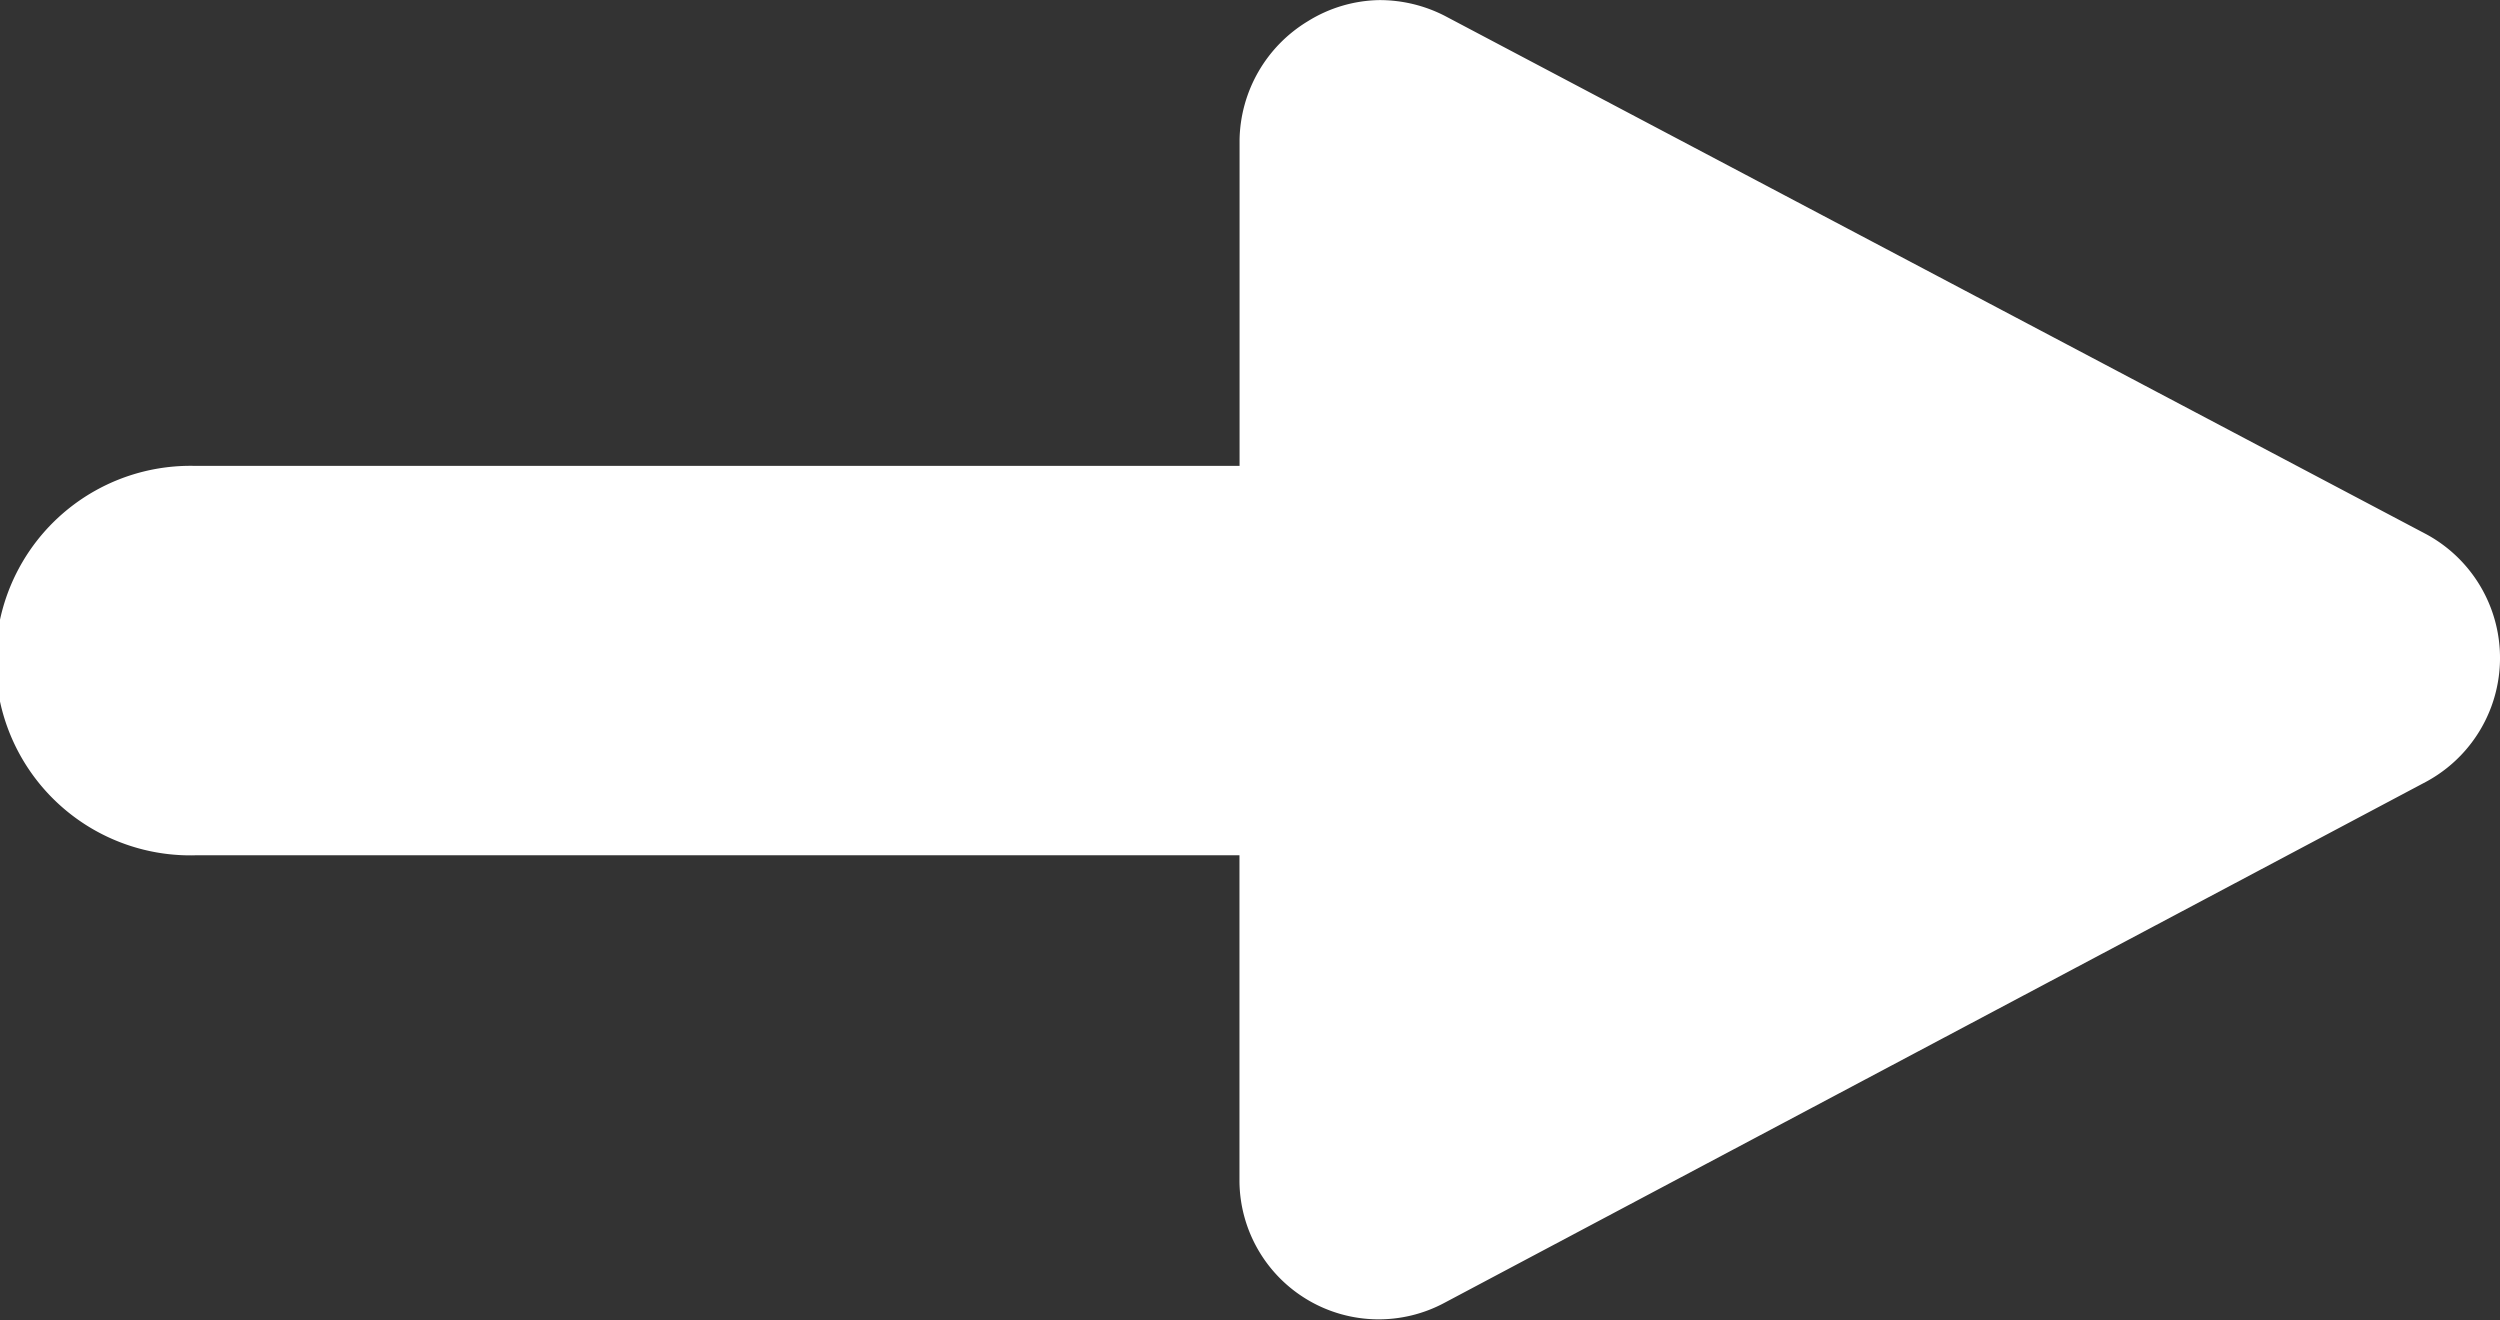
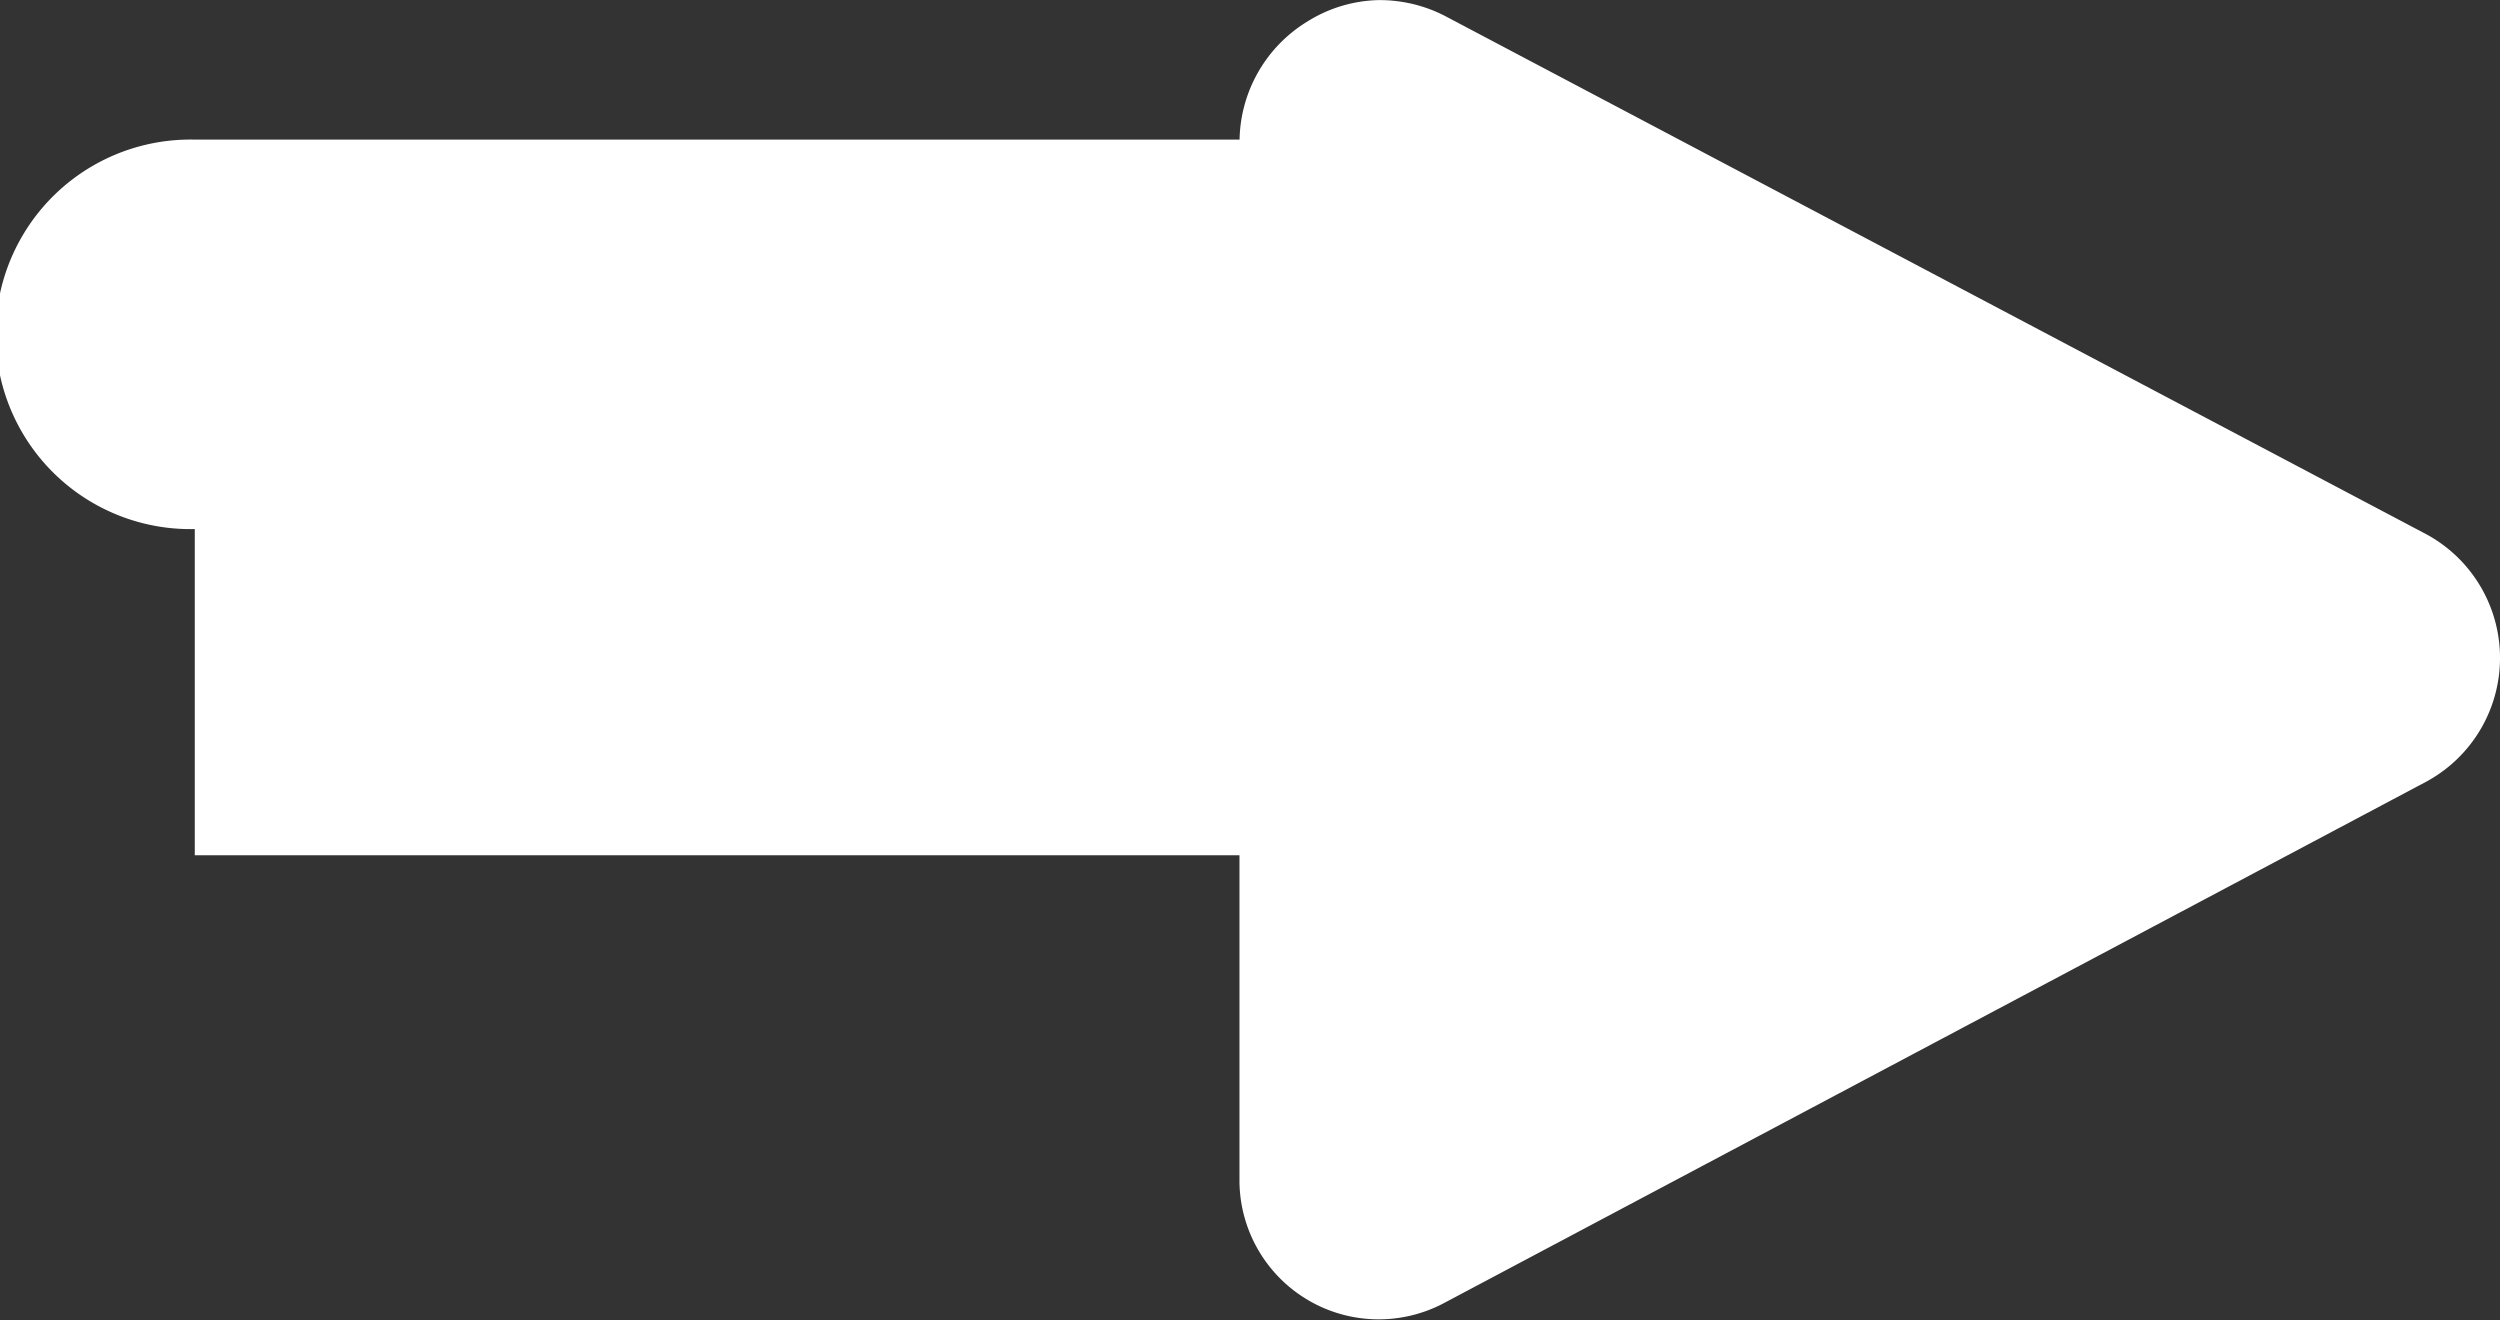
<svg xmlns="http://www.w3.org/2000/svg" width="25.876" height="13.663" viewBox="0 0 25.876 13.663">
  <rect x="0" y="0" width="25.876" height="13.663" fill="#333333" stroke="none" />
  <defs>
    <style>.a{fill:#fff;}</style>
  </defs>
-   <path class="a" d="M4.516,33.752H15.329V37.13a1.441,1.441,0,0,0,2.125,1.253l10.16-5.393a1.456,1.456,0,0,0,0-2.56l-10.16-5.366a1.477,1.477,0,0,0-.681-.163,1.444,1.444,0,0,0-.735.218,1.464,1.464,0,0,0-.708,1.226v3.377H4.516a2.016,2.016,0,1,0,0,4.031Z" transform="translate(-2.5 -24.9)" />
+   <path class="a" d="M4.516,33.752H15.329V37.13a1.441,1.441,0,0,0,2.125,1.253l10.16-5.393a1.456,1.456,0,0,0,0-2.56l-10.16-5.366a1.477,1.477,0,0,0-.681-.163,1.444,1.444,0,0,0-.735.218,1.464,1.464,0,0,0-.708,1.226H4.516a2.016,2.016,0,1,0,0,4.031Z" transform="translate(-2.5 -24.9)" />
</svg>